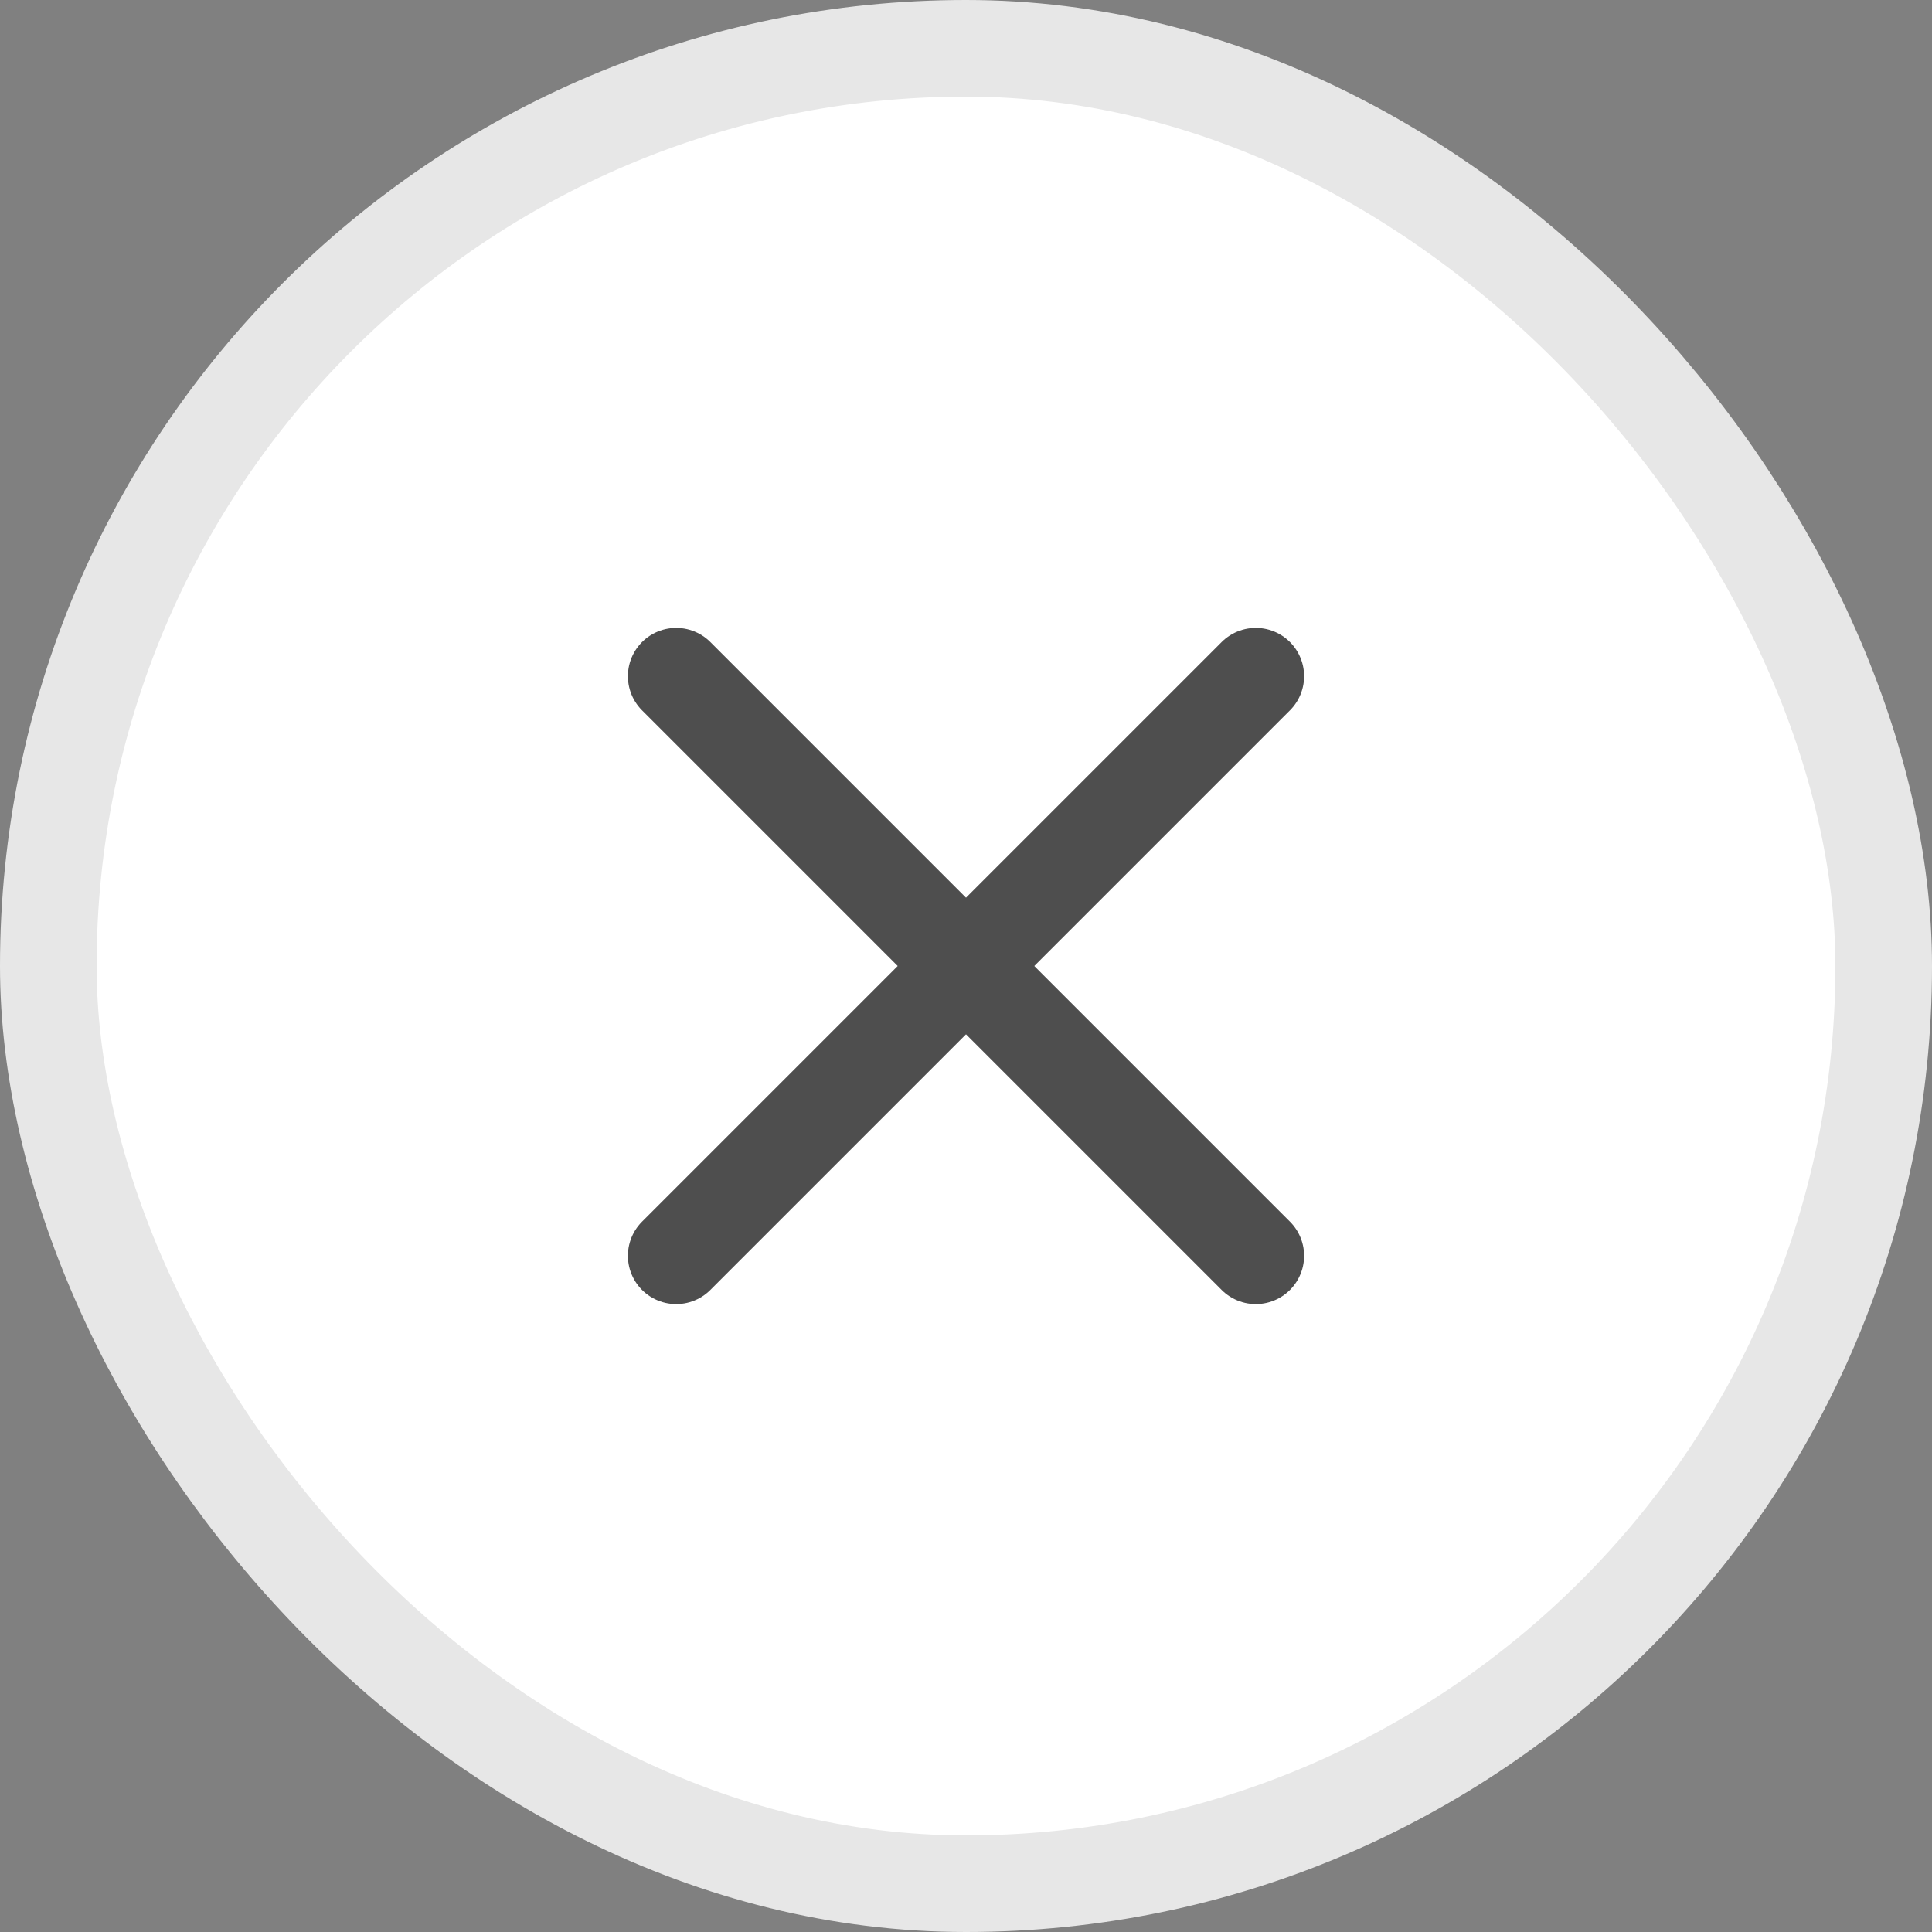
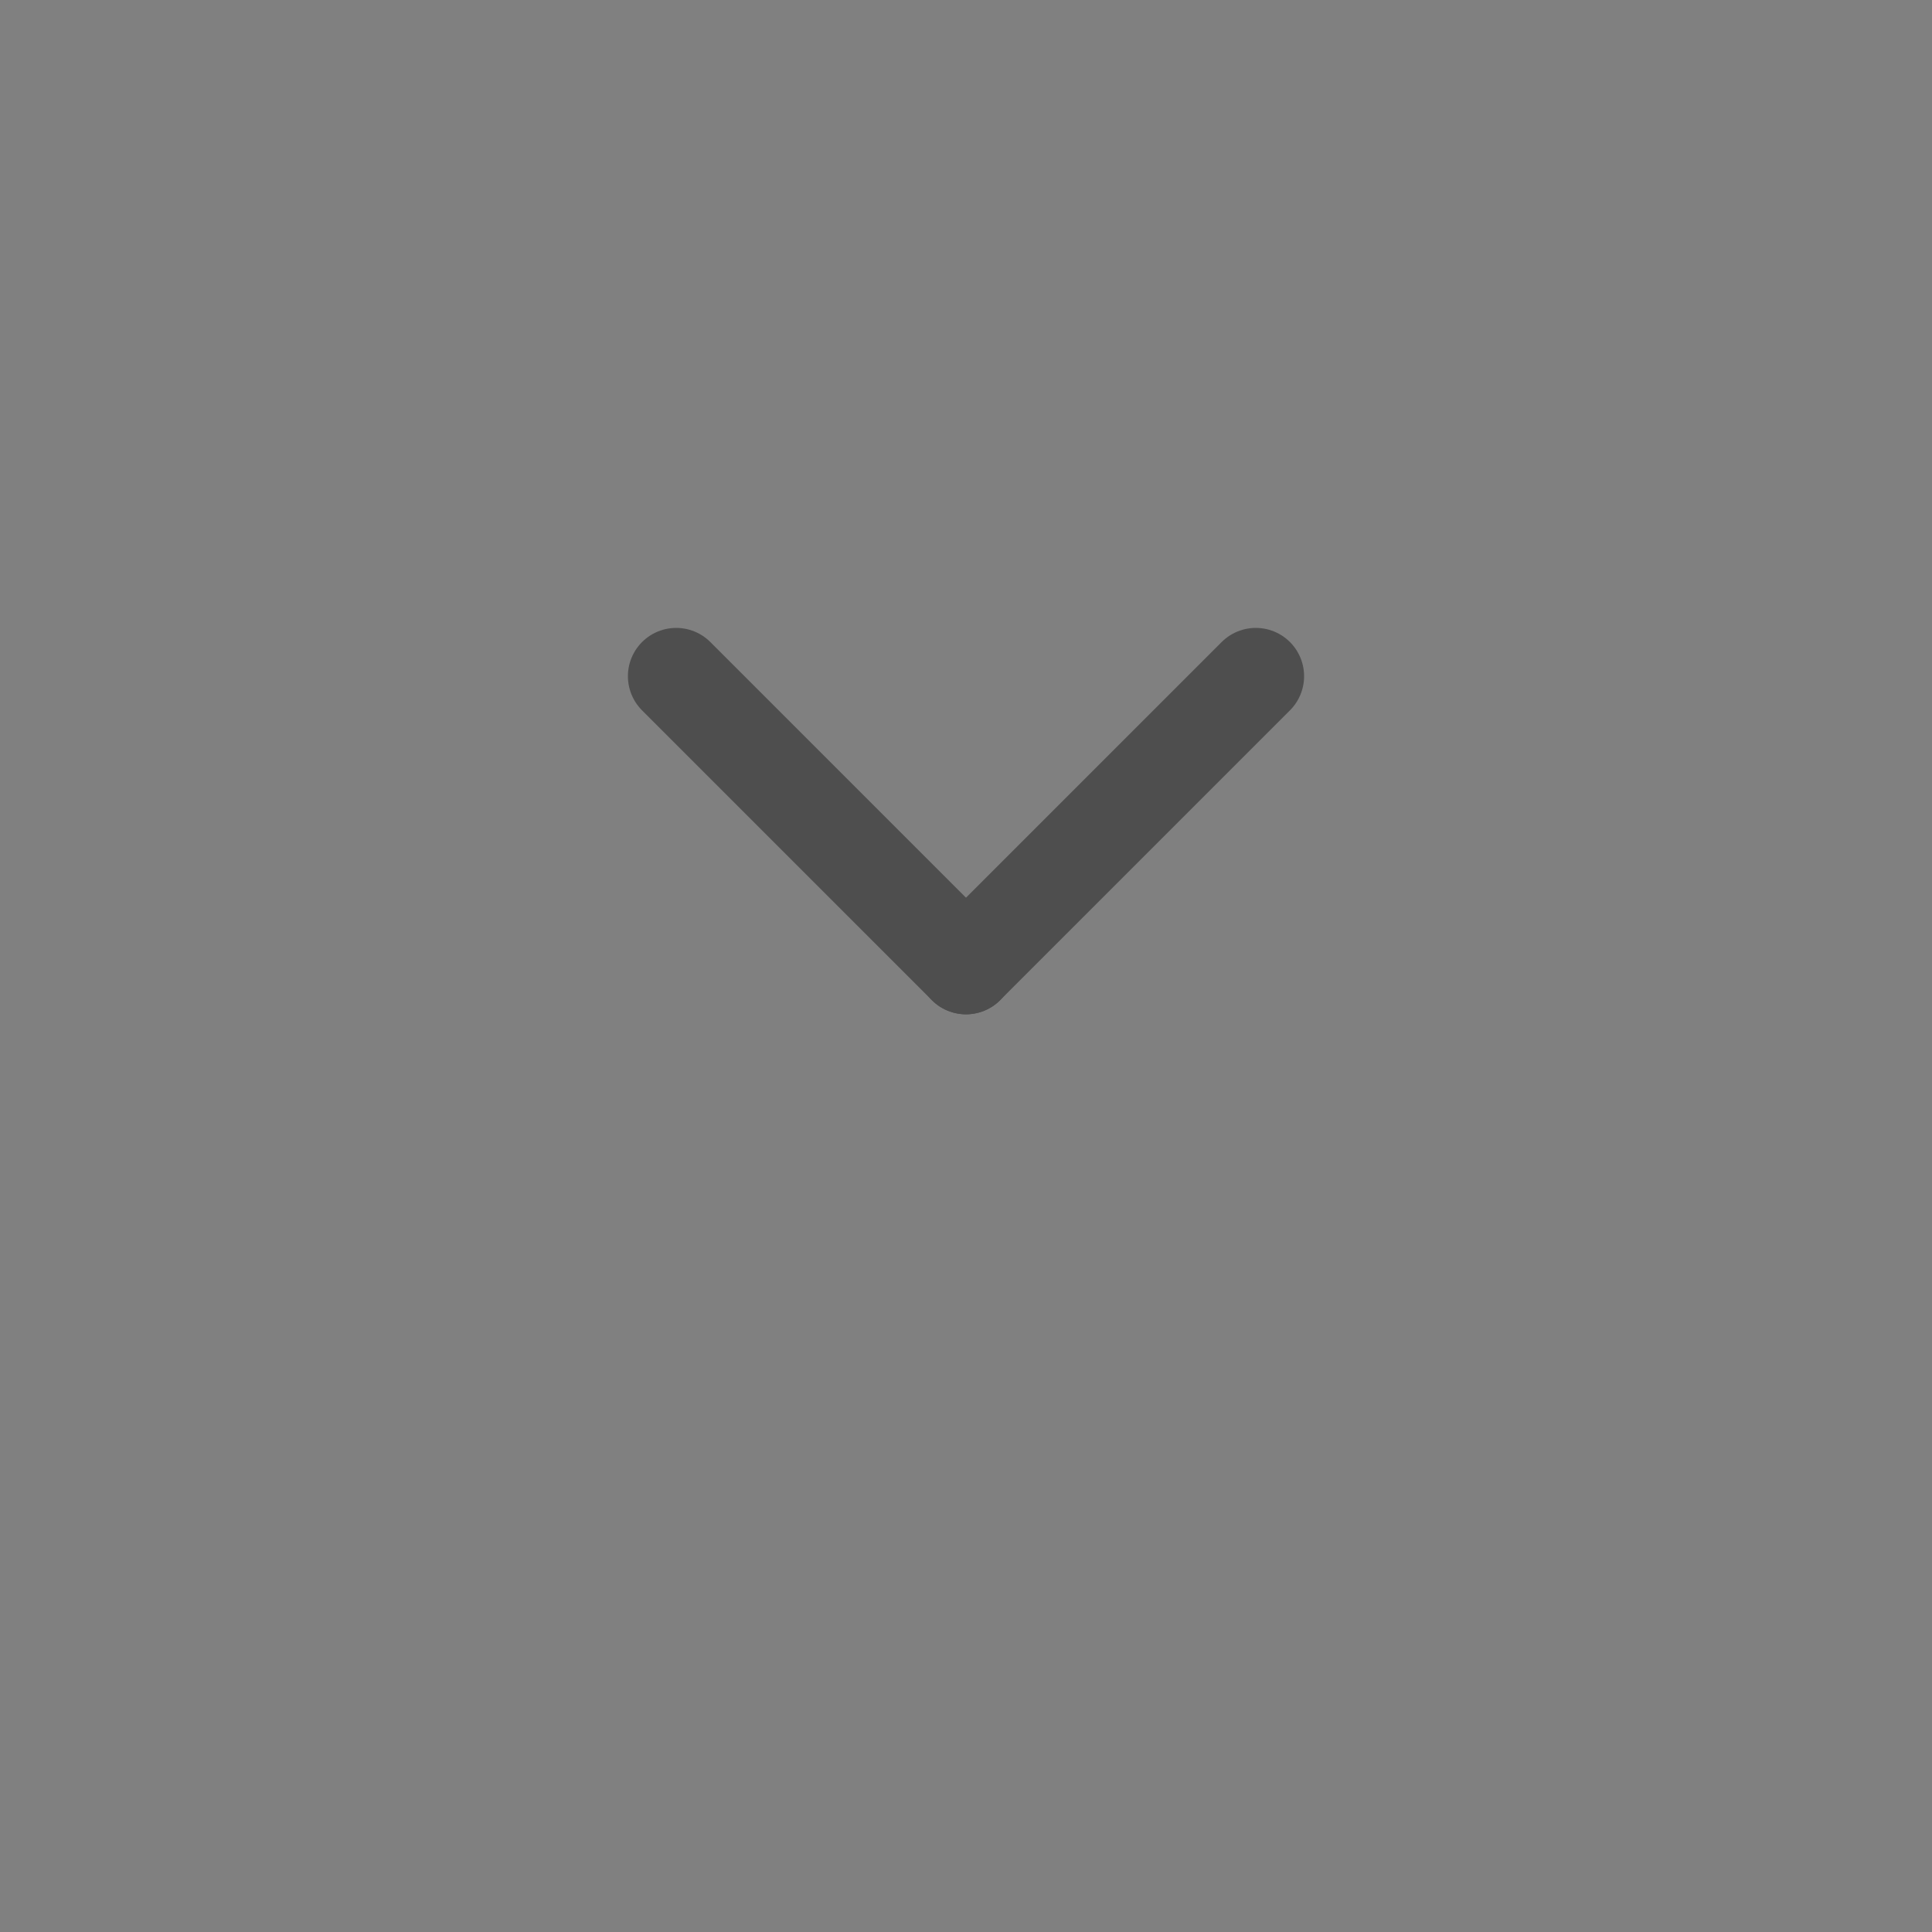
<svg xmlns="http://www.w3.org/2000/svg" width="40" height="40" viewBox="0 0 40 40" fill="none">
  <rect x="0" y="0" width="40" height="40" fill="#808080" stroke="none" />
-   <rect x="1" y="1" width="38" height="38" rx="19" fill="white" stroke="#E7E7E7" stroke-width="2" />
  <path d="M14 14L20 20" stroke="#4E4E4E" stroke-width="2" stroke-linecap="round" stroke-linejoin="round" />
  <path d="M20 20L26 14" stroke="#4E4E4E" stroke-width="2" stroke-linecap="round" stroke-linejoin="round" />
-   <path d="M26 26L20 20" stroke="#4E4E4E" stroke-width="2" stroke-linecap="round" stroke-linejoin="round" />
-   <path d="M20 20L14 26" stroke="#4E4E4E" stroke-width="2" stroke-linecap="round" stroke-linejoin="round" />
</svg>